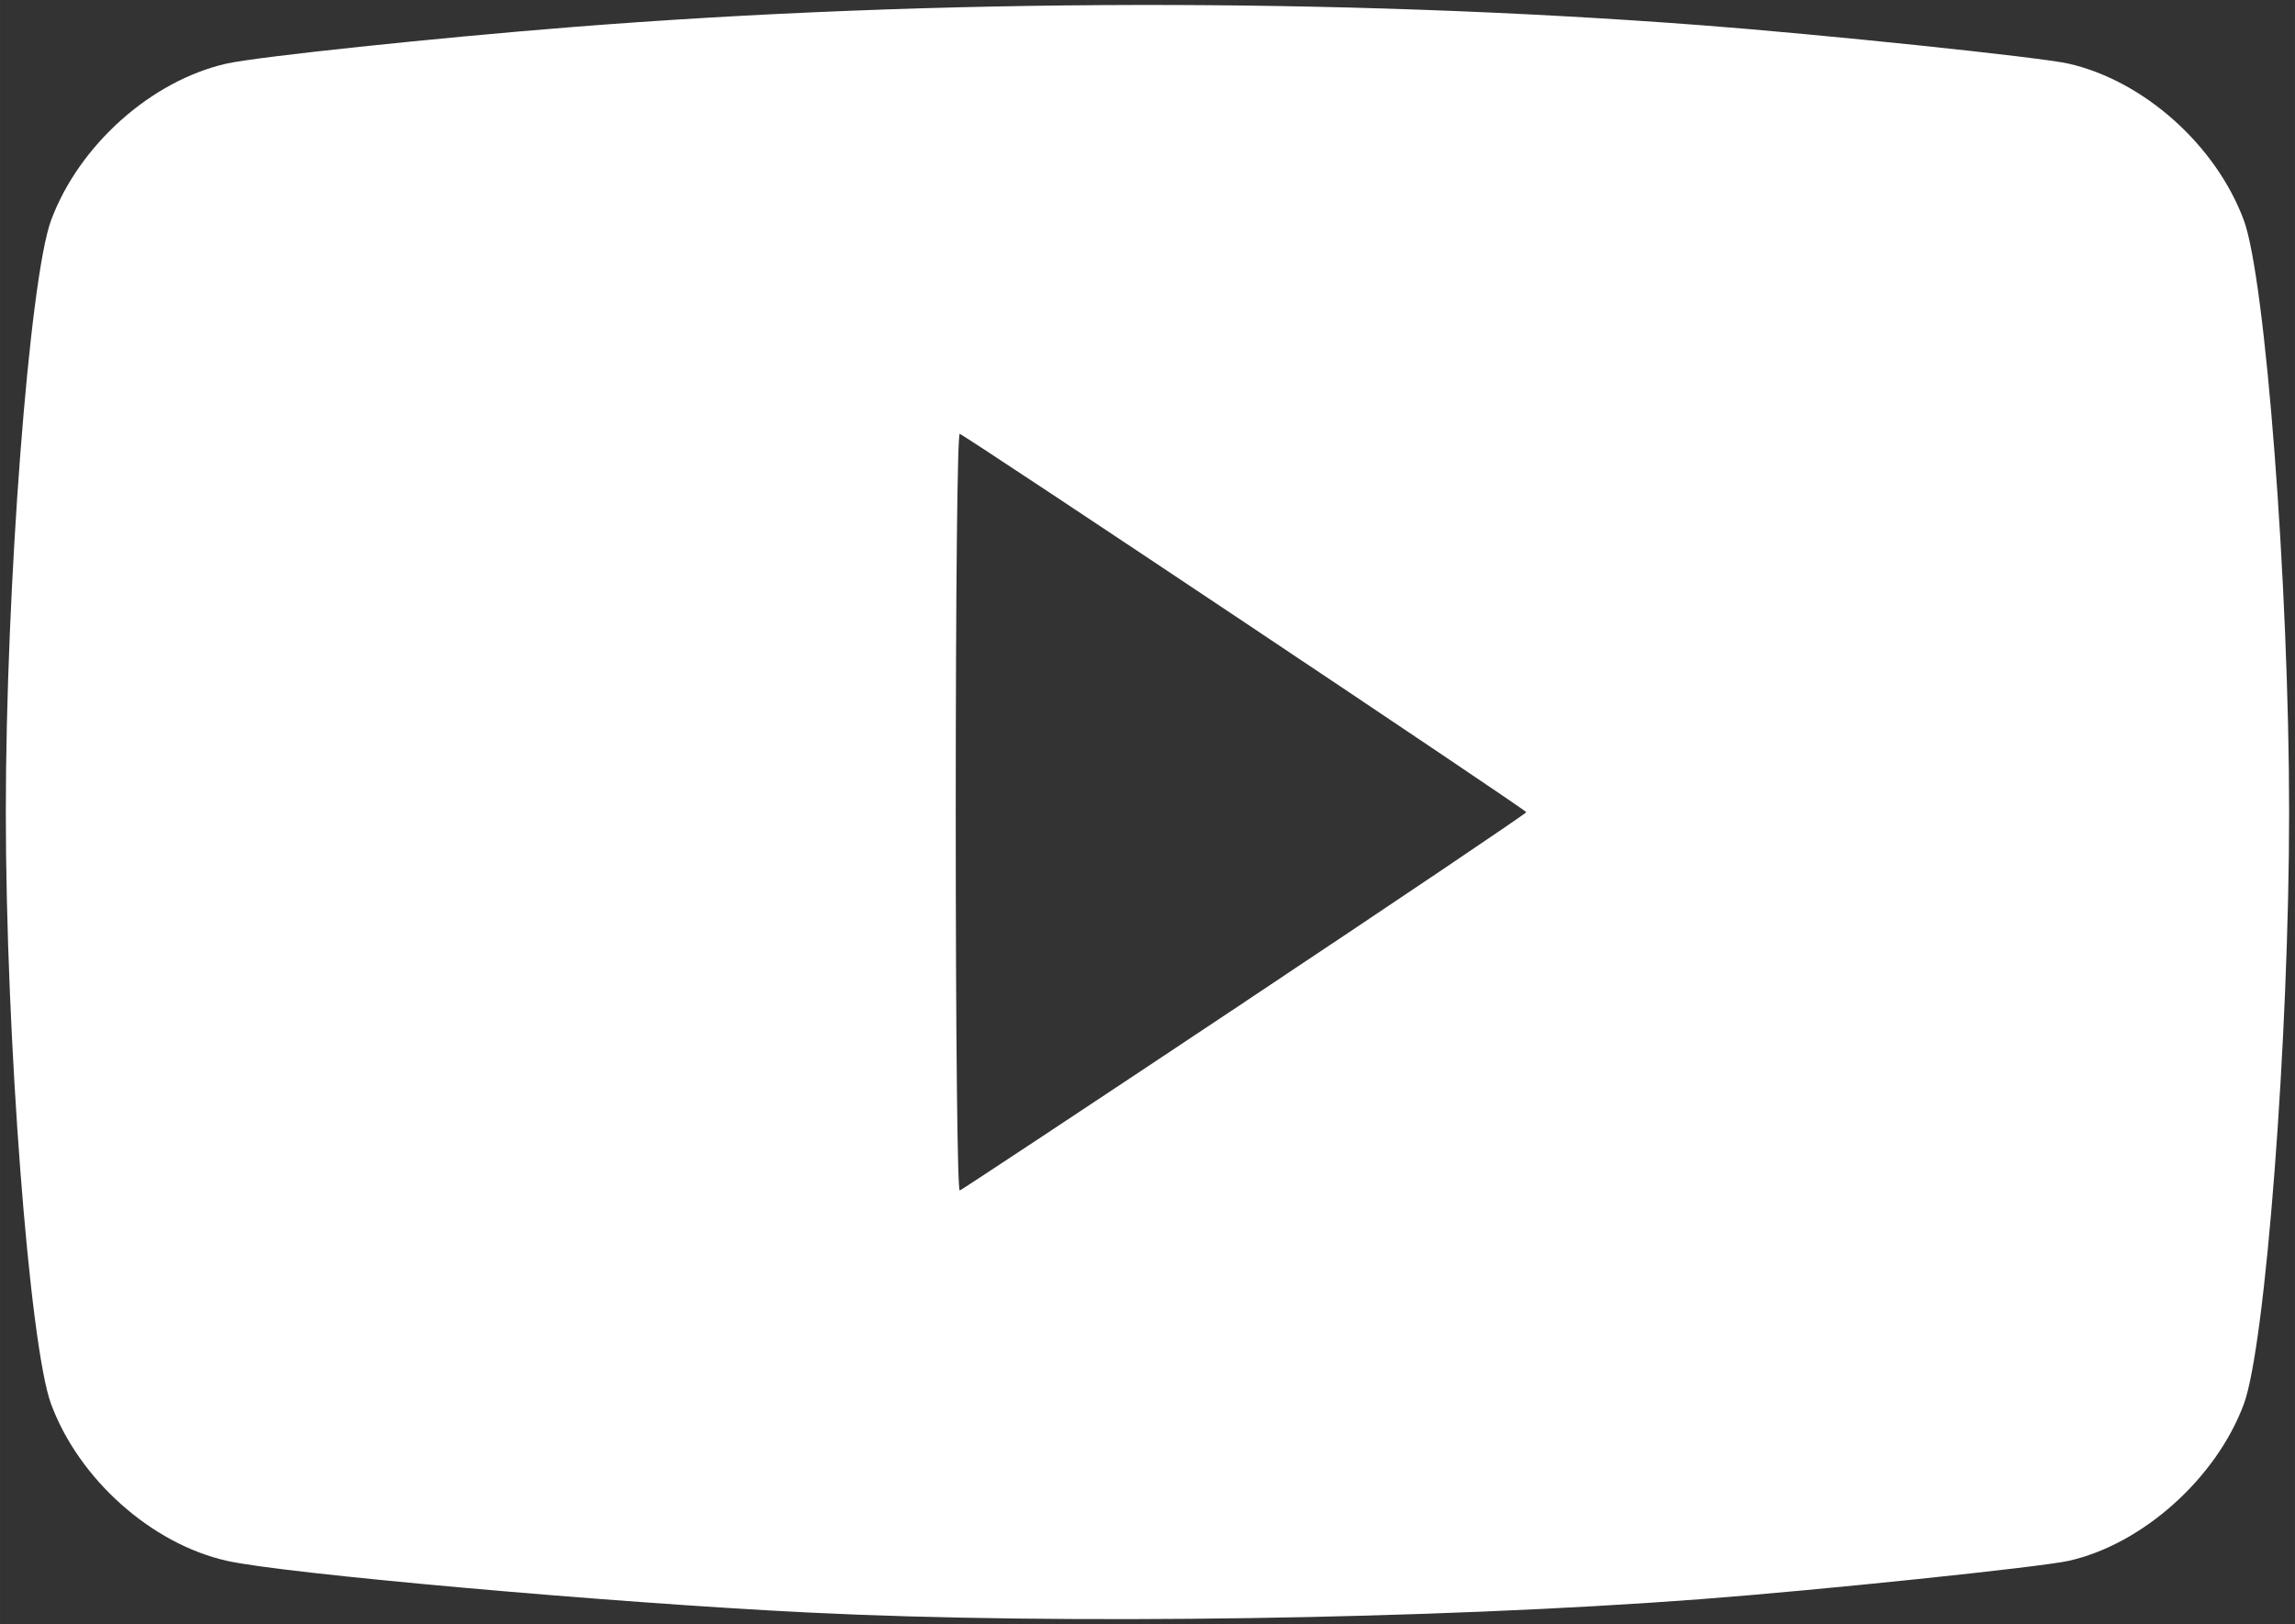
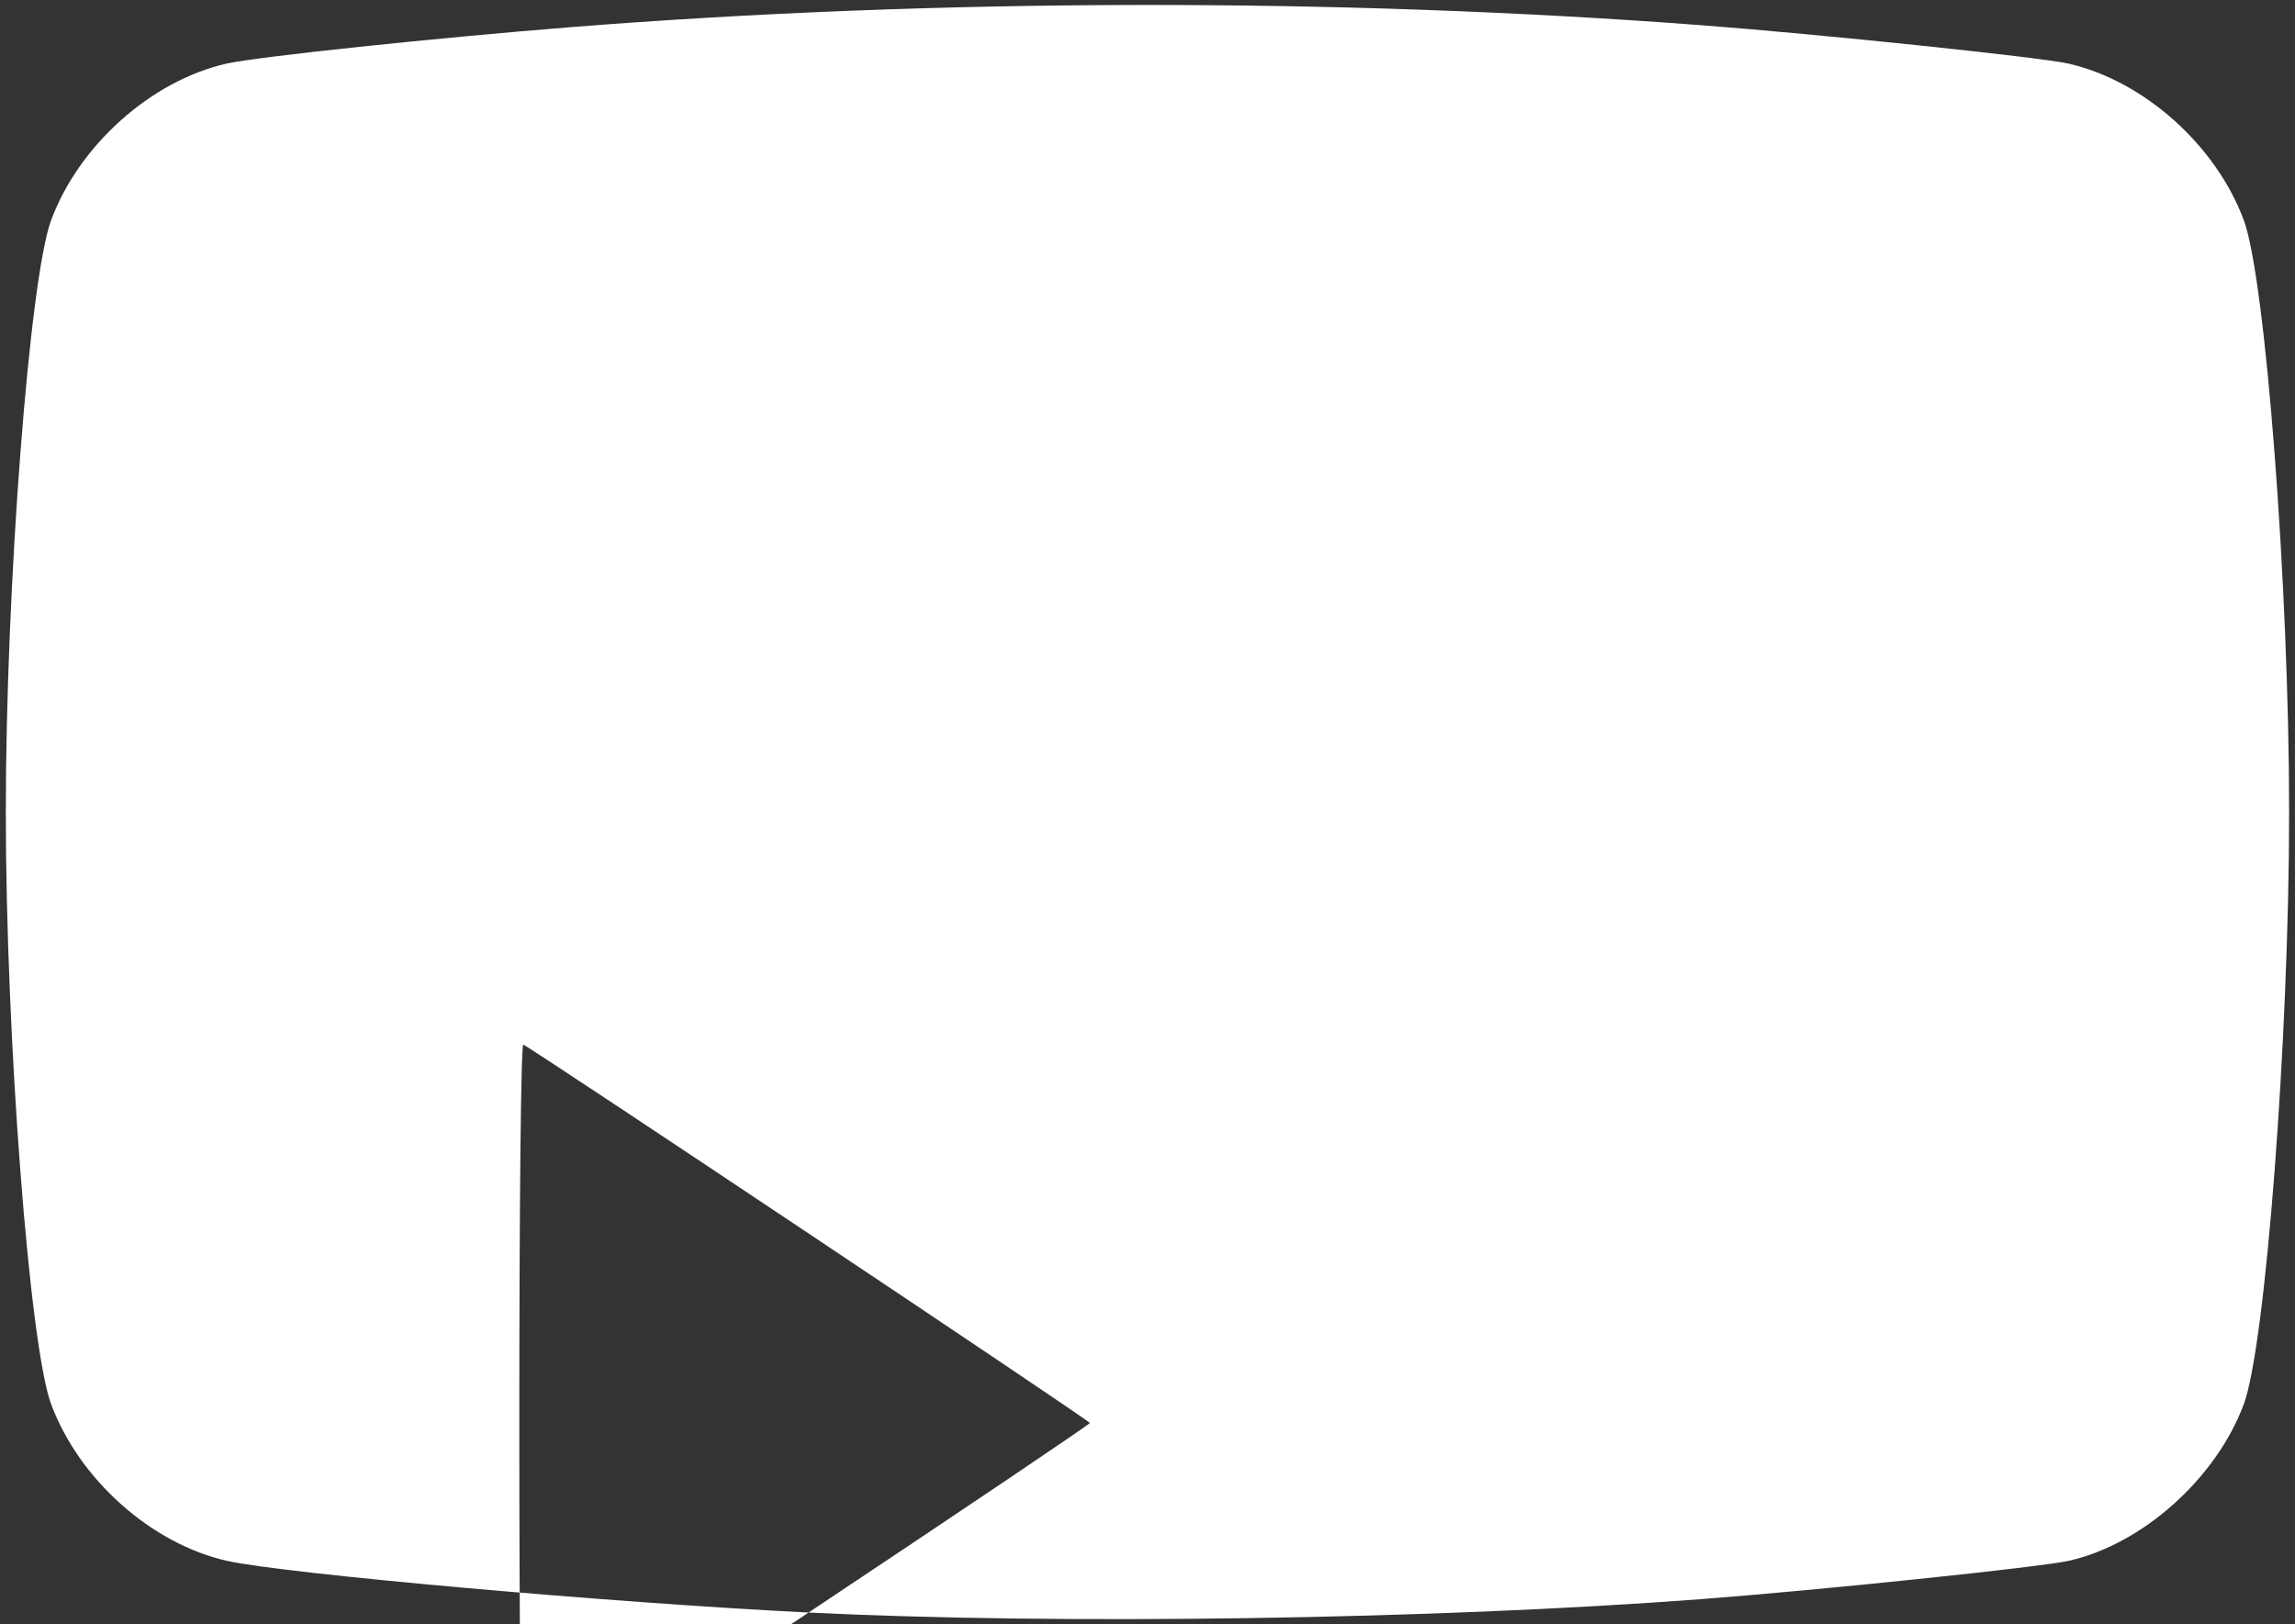
<svg xmlns="http://www.w3.org/2000/svg" xmlns:ns1="http://sodipodi.sourceforge.net/DTD/sodipodi-0.dtd" xmlns:ns2="http://www.inkscape.org/namespaces/inkscape" width="130" height="92" viewBox="0 0 34.396 24.342" version="1.1" id="svg8" ns1:docname="youtube-icon-white.svg" ns2:version="1.0.2 (e86c8708, 2021-01-15)">
  <rect x="0" y="0" width="34.396" height="24.342" fill="#333333" stroke="none" />
  <defs id="defs2" />
  <ns1:namedview id="base" pagecolor="#525252" bordercolor="#666666" borderopacity="1.0" ns2:pageopacity="0" ns2:pageshadow="2" ns2:zoom="0.7" ns2:cx="287.17004" ns2:cy="-105.3174" ns2:document-units="mm" ns2:current-layer="layer1" ns2:document-rotation="0" showgrid="false" units="px" ns2:window-width="1252" ns2:window-height="847" ns2:window-x="1859" ns2:window-y="25" ns2:window-maximized="0" />
  <g ns2:label="Layer 1" ns2:groupmode="layer" id="layer1">
-     <path style="opacity:1;fill:#ffffff;stroke-width:0.067" d="M 12.118,24.167 C 9.144,24.02 4.253,23.585 3.396,23.391 c -1.13,-0.256 -2.212,-1.222 -2.63,-2.347 -0.325,-0.876 -0.679,-5.5 -0.679,-8.872 0,-3.372 0.354,-7.996 0.679,-8.872 0.418,-1.125 1.501,-2.092 2.63,-2.347 0.451,-0.102 3.141,-0.386 5.172,-0.547 5.45,-0.432 11.465,-0.442 16.917,-0.029 1.799,0.136 5.091,0.48 5.514,0.576 1.13,0.256 2.212,1.222 2.63,2.347 0.325,0.876 0.679,5.5 0.679,8.872 0,3.374 -0.354,7.997 -0.679,8.872 -0.414,1.114 -1.523,2.104 -2.629,2.349 -0.43,0.095 -3.742,0.44 -5.514,0.574 -4.006,0.303 -9.585,0.387 -13.367,0.2 z m 6.541,-9.154 c 2.319,-1.544 4.216,-2.822 4.216,-2.841 0,-0.034 -8.378,-5.628 -8.491,-5.67 -0.035,-0.013 -0.06,2.327 -0.06,5.67 0,3.342 0.025,5.683 0.06,5.67 0.033,-0.012 1.957,-1.285 4.276,-2.829 z" id="path909" />
+     <path style="opacity:1;fill:#ffffff;stroke-width:0.067" d="M 12.118,24.167 C 9.144,24.02 4.253,23.585 3.396,23.391 c -1.13,-0.256 -2.212,-1.222 -2.63,-2.347 -0.325,-0.876 -0.679,-5.5 -0.679,-8.872 0,-3.372 0.354,-7.996 0.679,-8.872 0.418,-1.125 1.501,-2.092 2.63,-2.347 0.451,-0.102 3.141,-0.386 5.172,-0.547 5.45,-0.432 11.465,-0.442 16.917,-0.029 1.799,0.136 5.091,0.48 5.514,0.576 1.13,0.256 2.212,1.222 2.63,2.347 0.325,0.876 0.679,5.5 0.679,8.872 0,3.374 -0.354,7.997 -0.679,8.872 -0.414,1.114 -1.523,2.104 -2.629,2.349 -0.43,0.095 -3.742,0.44 -5.514,0.574 -4.006,0.303 -9.585,0.387 -13.367,0.2 z c 2.319,-1.544 4.216,-2.822 4.216,-2.841 0,-0.034 -8.378,-5.628 -8.491,-5.67 -0.035,-0.013 -0.06,2.327 -0.06,5.67 0,3.342 0.025,5.683 0.06,5.67 0.033,-0.012 1.957,-1.285 4.276,-2.829 z" id="path909" />
  </g>
</svg>